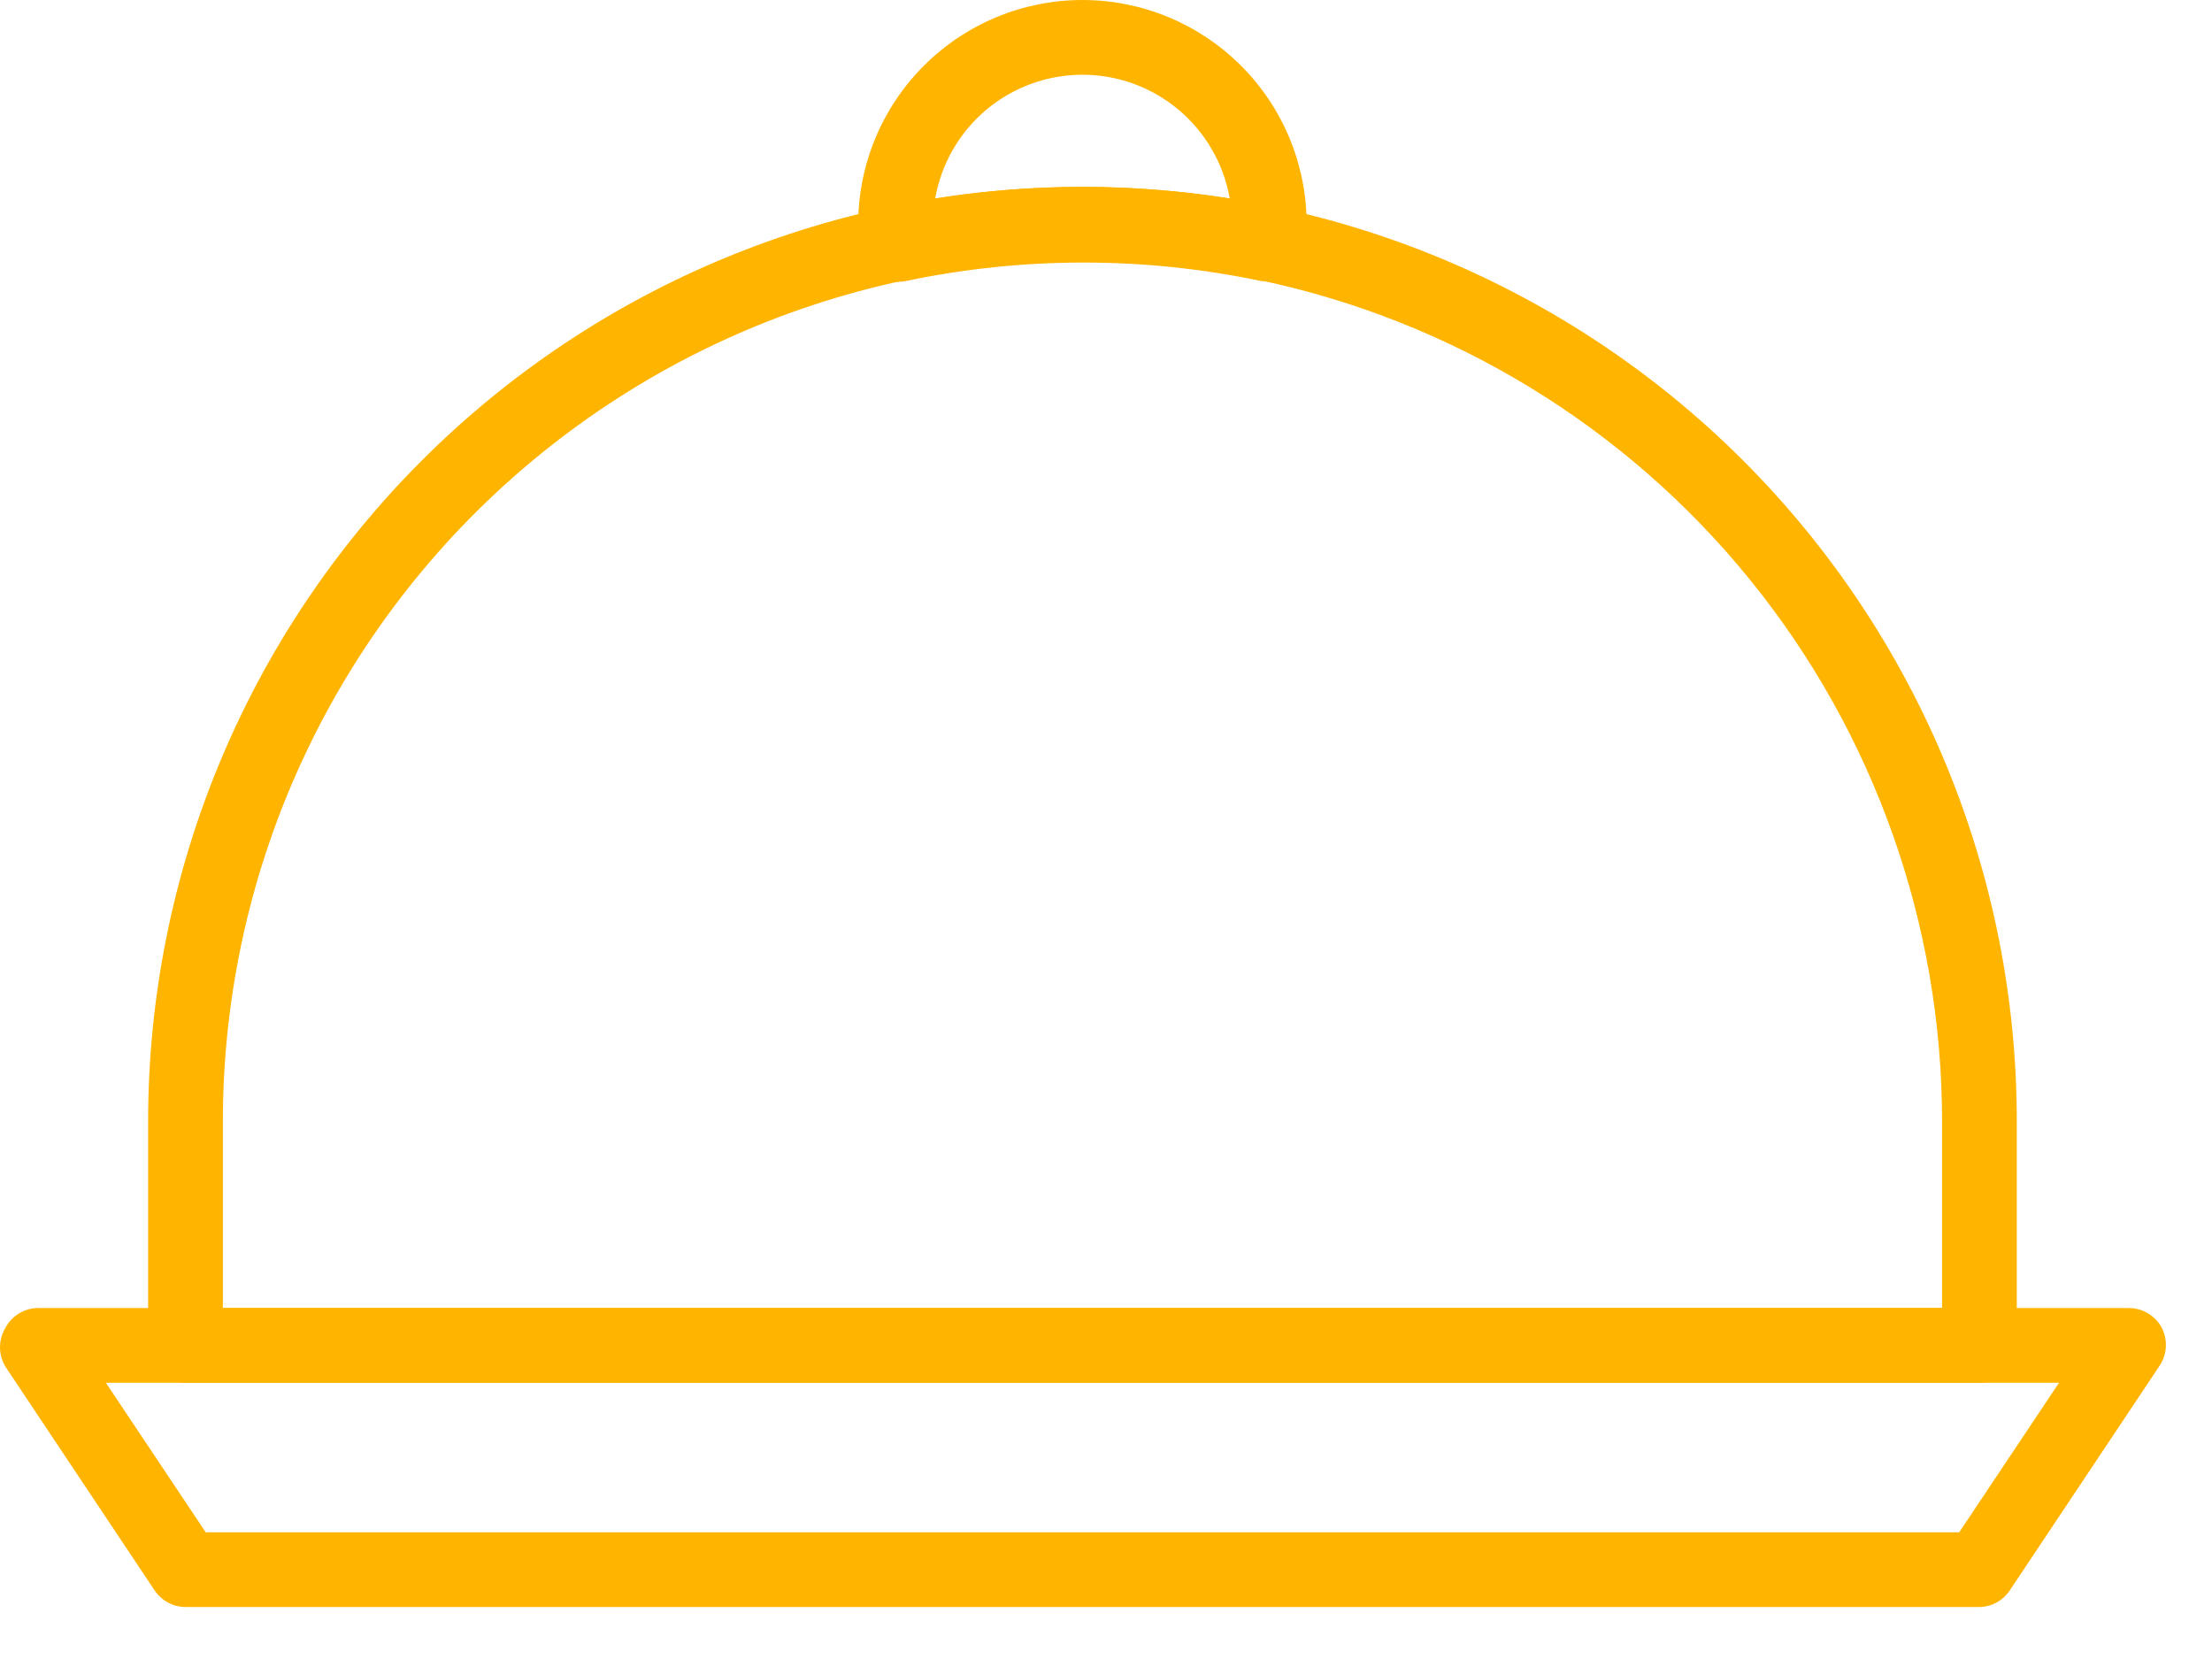
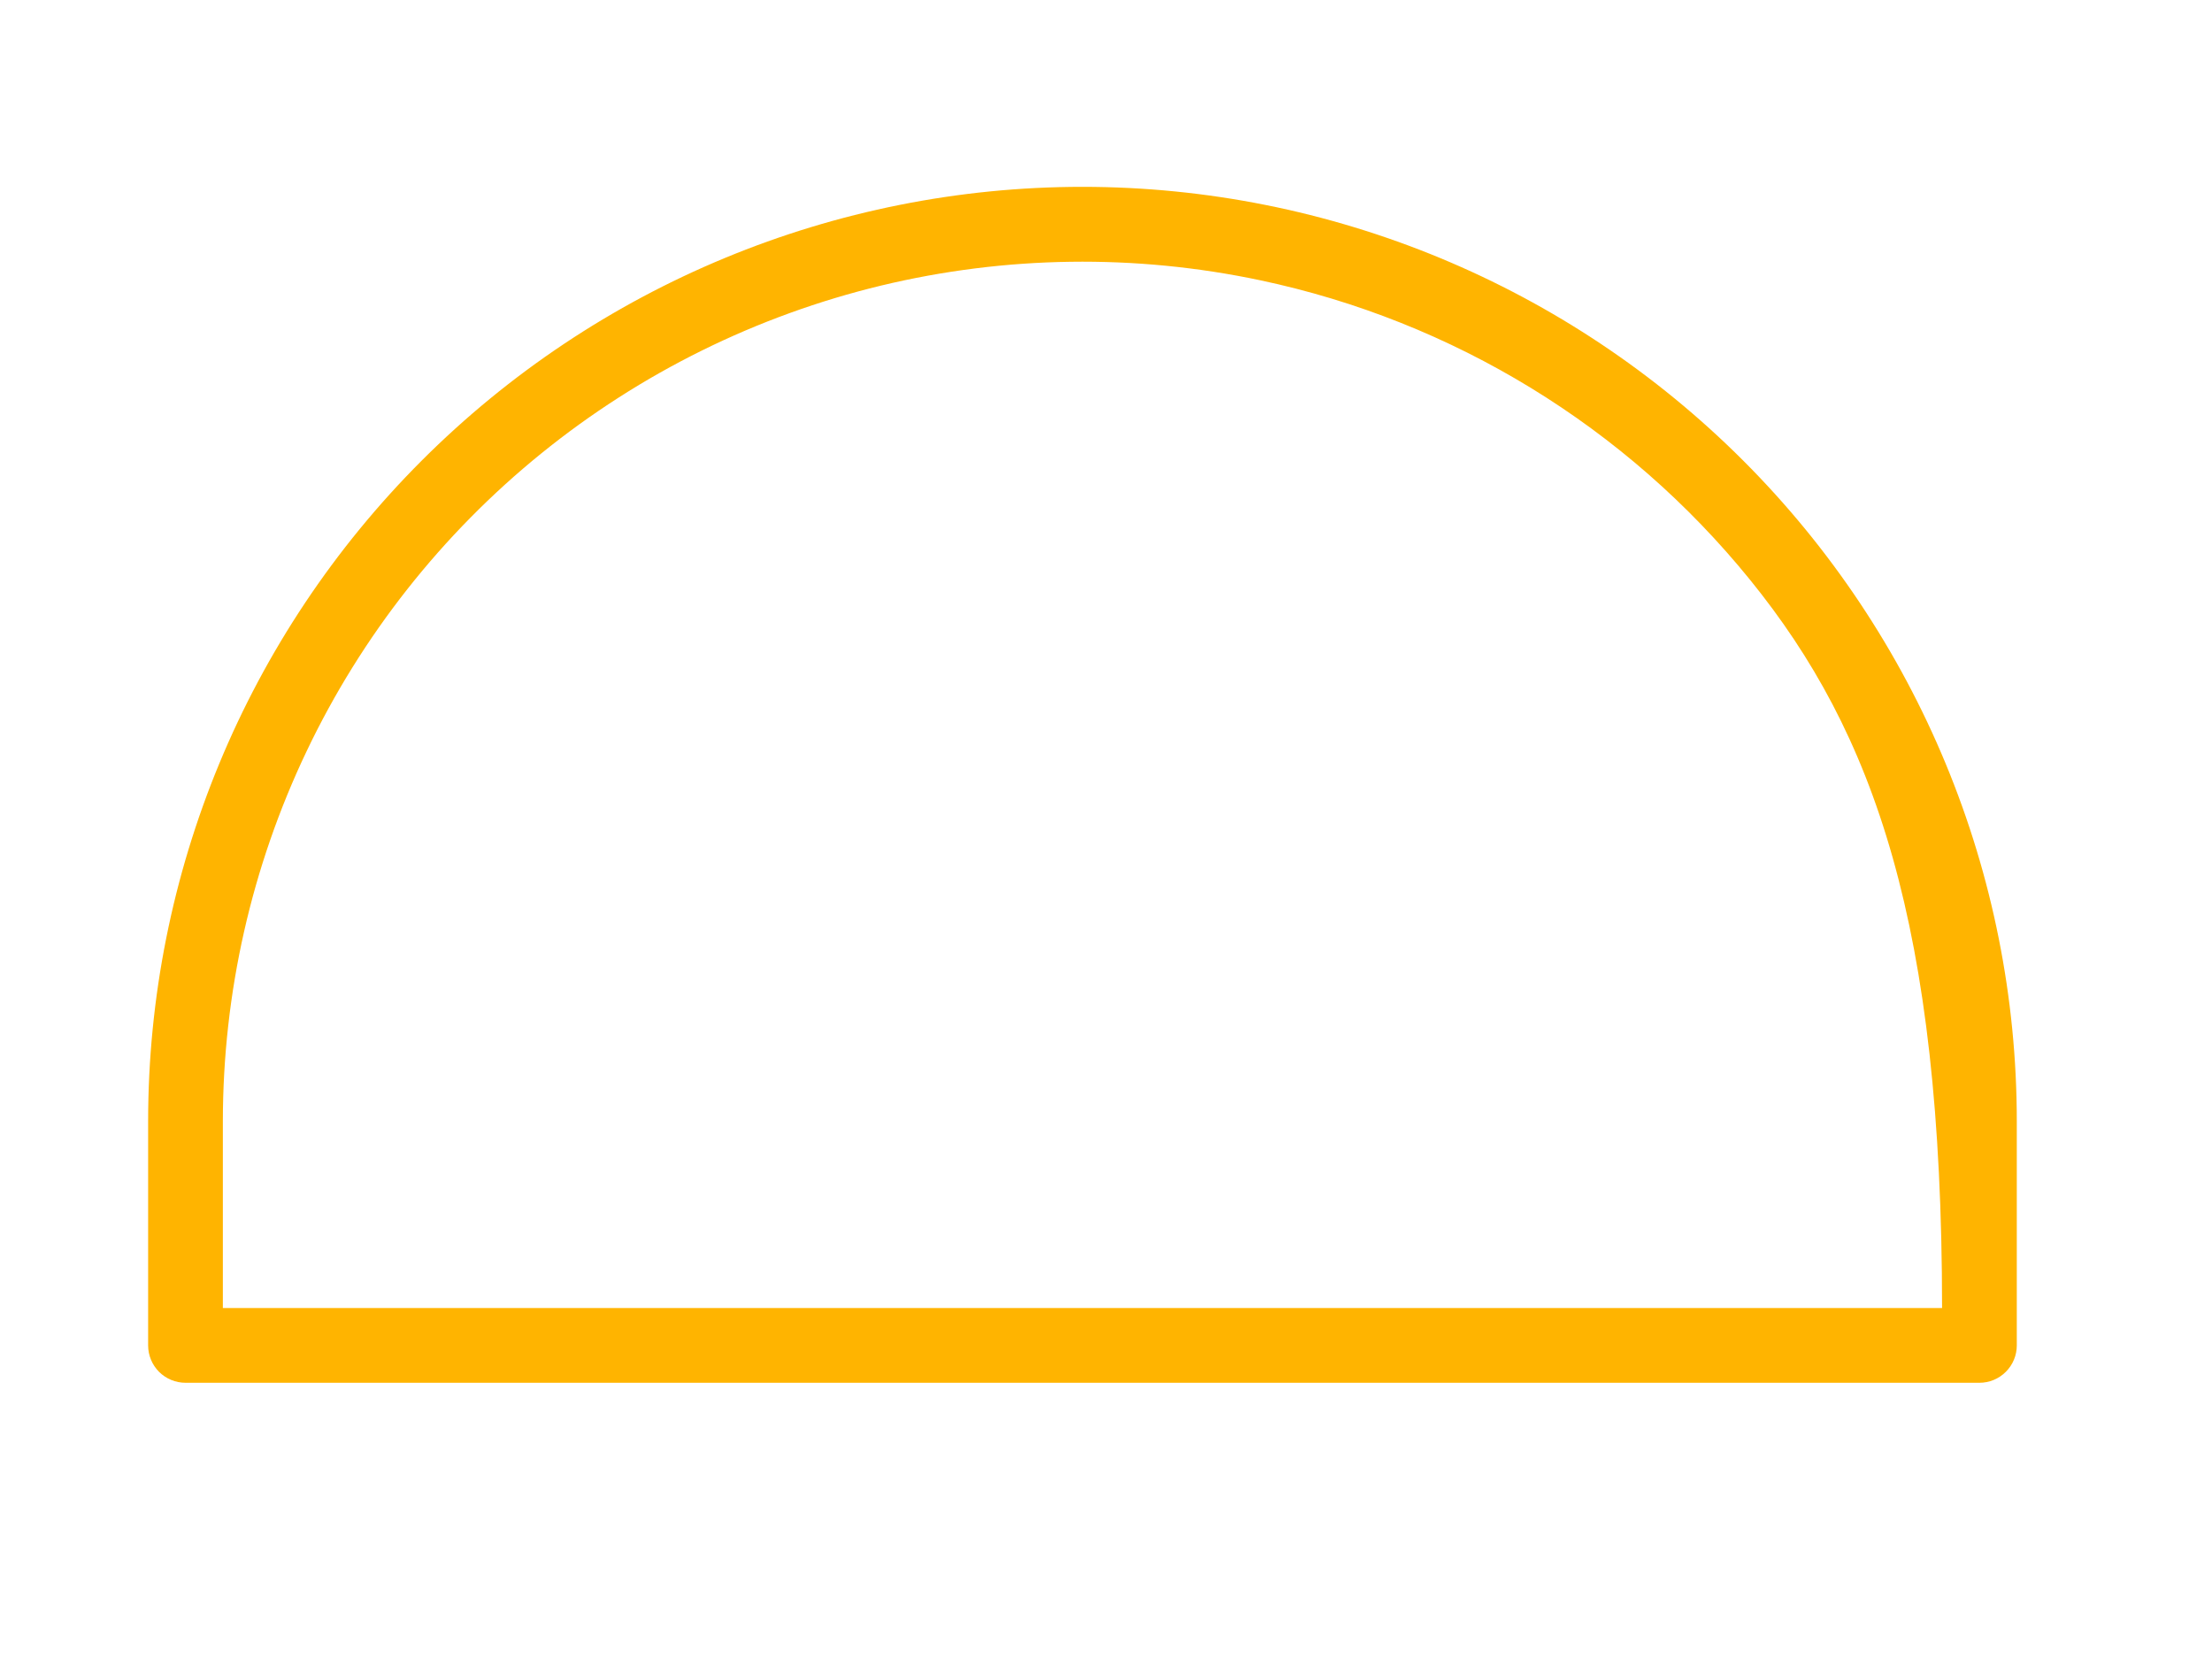
<svg xmlns="http://www.w3.org/2000/svg" width="32" height="24" viewBox="0 0 32 24" fill="none">
-   <path d="M28.635 23.248H2.684C2.595 23.248 2.507 23.225 2.429 23.183C2.351 23.14 2.284 23.079 2.235 23.005L0.072 19.761C0.025 19.679 0 19.585 0 19.491C0 19.396 0.025 19.302 0.072 19.22C0.115 19.136 0.178 19.064 0.257 19.012C0.336 18.96 0.427 18.929 0.521 18.923H30.798C30.896 18.923 30.992 18.95 31.075 19C31.159 19.051 31.228 19.123 31.274 19.209C31.317 19.294 31.337 19.389 31.333 19.483C31.328 19.578 31.298 19.67 31.247 19.75L29.084 22.994C29.036 23.07 28.97 23.134 28.892 23.178C28.814 23.222 28.725 23.247 28.635 23.248ZM2.976 22.167H28.343L29.787 20.004H1.532L2.976 22.167Z" fill="#FFB400" />
-   <path d="M28.635 20.004H2.684C2.54 20.004 2.403 19.947 2.301 19.846C2.2 19.744 2.143 19.607 2.143 19.464V16.22C2.143 12.635 3.567 9.197 6.102 6.662C8.637 4.127 12.075 2.703 15.659 2.703C19.244 2.703 22.682 4.127 25.217 6.662C27.752 9.197 29.176 12.635 29.176 16.22V19.464C29.176 19.607 29.119 19.744 29.017 19.846C28.916 19.947 28.779 20.004 28.635 20.004ZM3.224 18.923H28.095V16.22C28.094 13.369 27.114 10.605 25.319 8.39C23.524 6.175 21.022 4.645 18.233 4.055C16.422 3.672 14.548 3.698 12.748 4.131C10.948 4.565 9.268 5.395 7.83 6.56C6.391 7.726 5.231 9.198 4.435 10.869C3.638 12.54 3.225 14.368 3.224 16.22V18.923Z" fill="#FFB400" />
-   <path d="M18.363 4.066H18.249C16.552 3.709 14.799 3.709 13.102 4.066C13.029 4.081 12.953 4.081 12.879 4.066C12.806 4.051 12.736 4.02 12.675 3.976C12.614 3.933 12.563 3.876 12.525 3.812C12.487 3.747 12.462 3.675 12.453 3.601C12.432 3.483 12.419 3.364 12.415 3.244C12.415 2.384 12.757 1.558 13.366 0.95C13.974 0.342 14.799 0 15.659 0C16.52 0 17.345 0.342 17.953 0.95C18.562 1.558 18.903 2.384 18.903 3.244C18.912 3.359 18.912 3.475 18.903 3.59C18.894 3.664 18.87 3.735 18.832 3.8C18.794 3.864 18.742 3.919 18.682 3.963C18.59 4.032 18.478 4.069 18.363 4.066ZM15.659 1.081C15.151 1.081 14.658 1.261 14.268 1.588C13.879 1.915 13.617 2.37 13.529 2.871C14.941 2.649 16.378 2.649 17.79 2.871C17.702 2.37 17.44 1.915 17.05 1.588C16.661 1.261 16.168 1.081 15.659 1.081Z" fill="#FFB400" />
+   <path d="M28.635 20.004H2.684C2.54 20.004 2.403 19.947 2.301 19.846C2.2 19.744 2.143 19.607 2.143 19.464V16.22C2.143 12.635 3.567 9.197 6.102 6.662C8.637 4.127 12.075 2.703 15.659 2.703C19.244 2.703 22.682 4.127 25.217 6.662C27.752 9.197 29.176 12.635 29.176 16.22V19.464C29.176 19.607 29.119 19.744 29.017 19.846C28.916 19.947 28.779 20.004 28.635 20.004ZM3.224 18.923H28.095C28.094 13.369 27.114 10.605 25.319 8.39C23.524 6.175 21.022 4.645 18.233 4.055C16.422 3.672 14.548 3.698 12.748 4.131C10.948 4.565 9.268 5.395 7.83 6.56C6.391 7.726 5.231 9.198 4.435 10.869C3.638 12.54 3.225 14.368 3.224 16.22V18.923Z" fill="#FFB400" />
</svg>